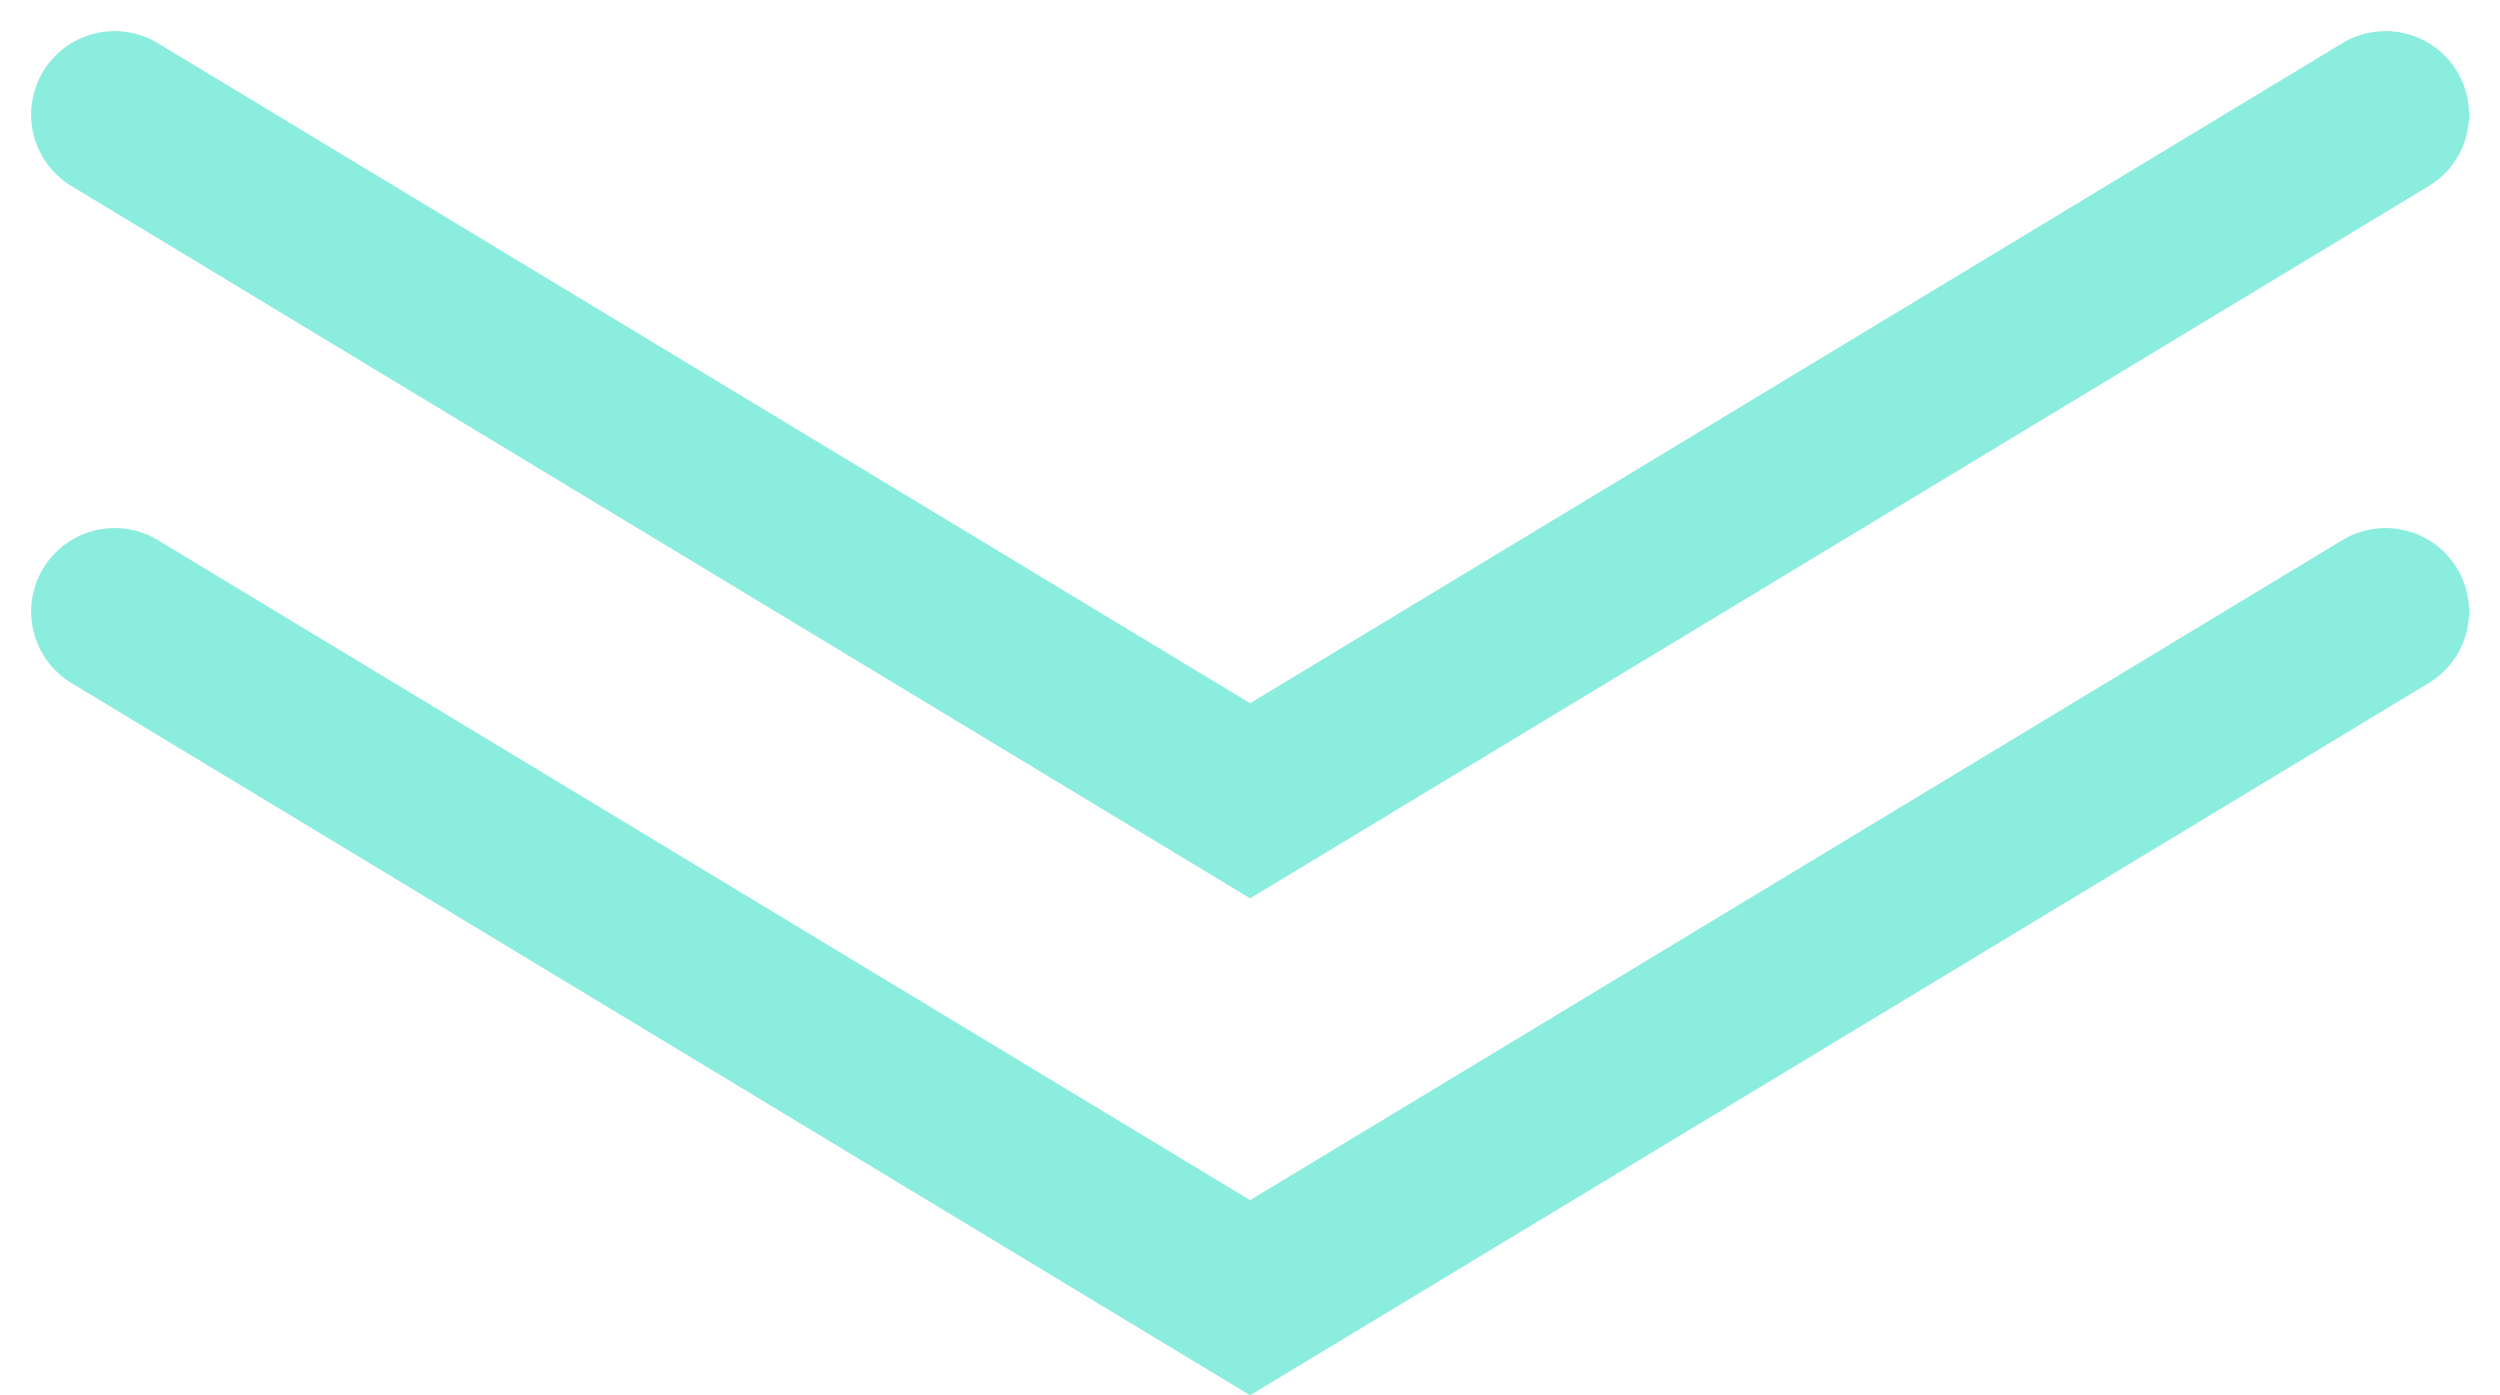
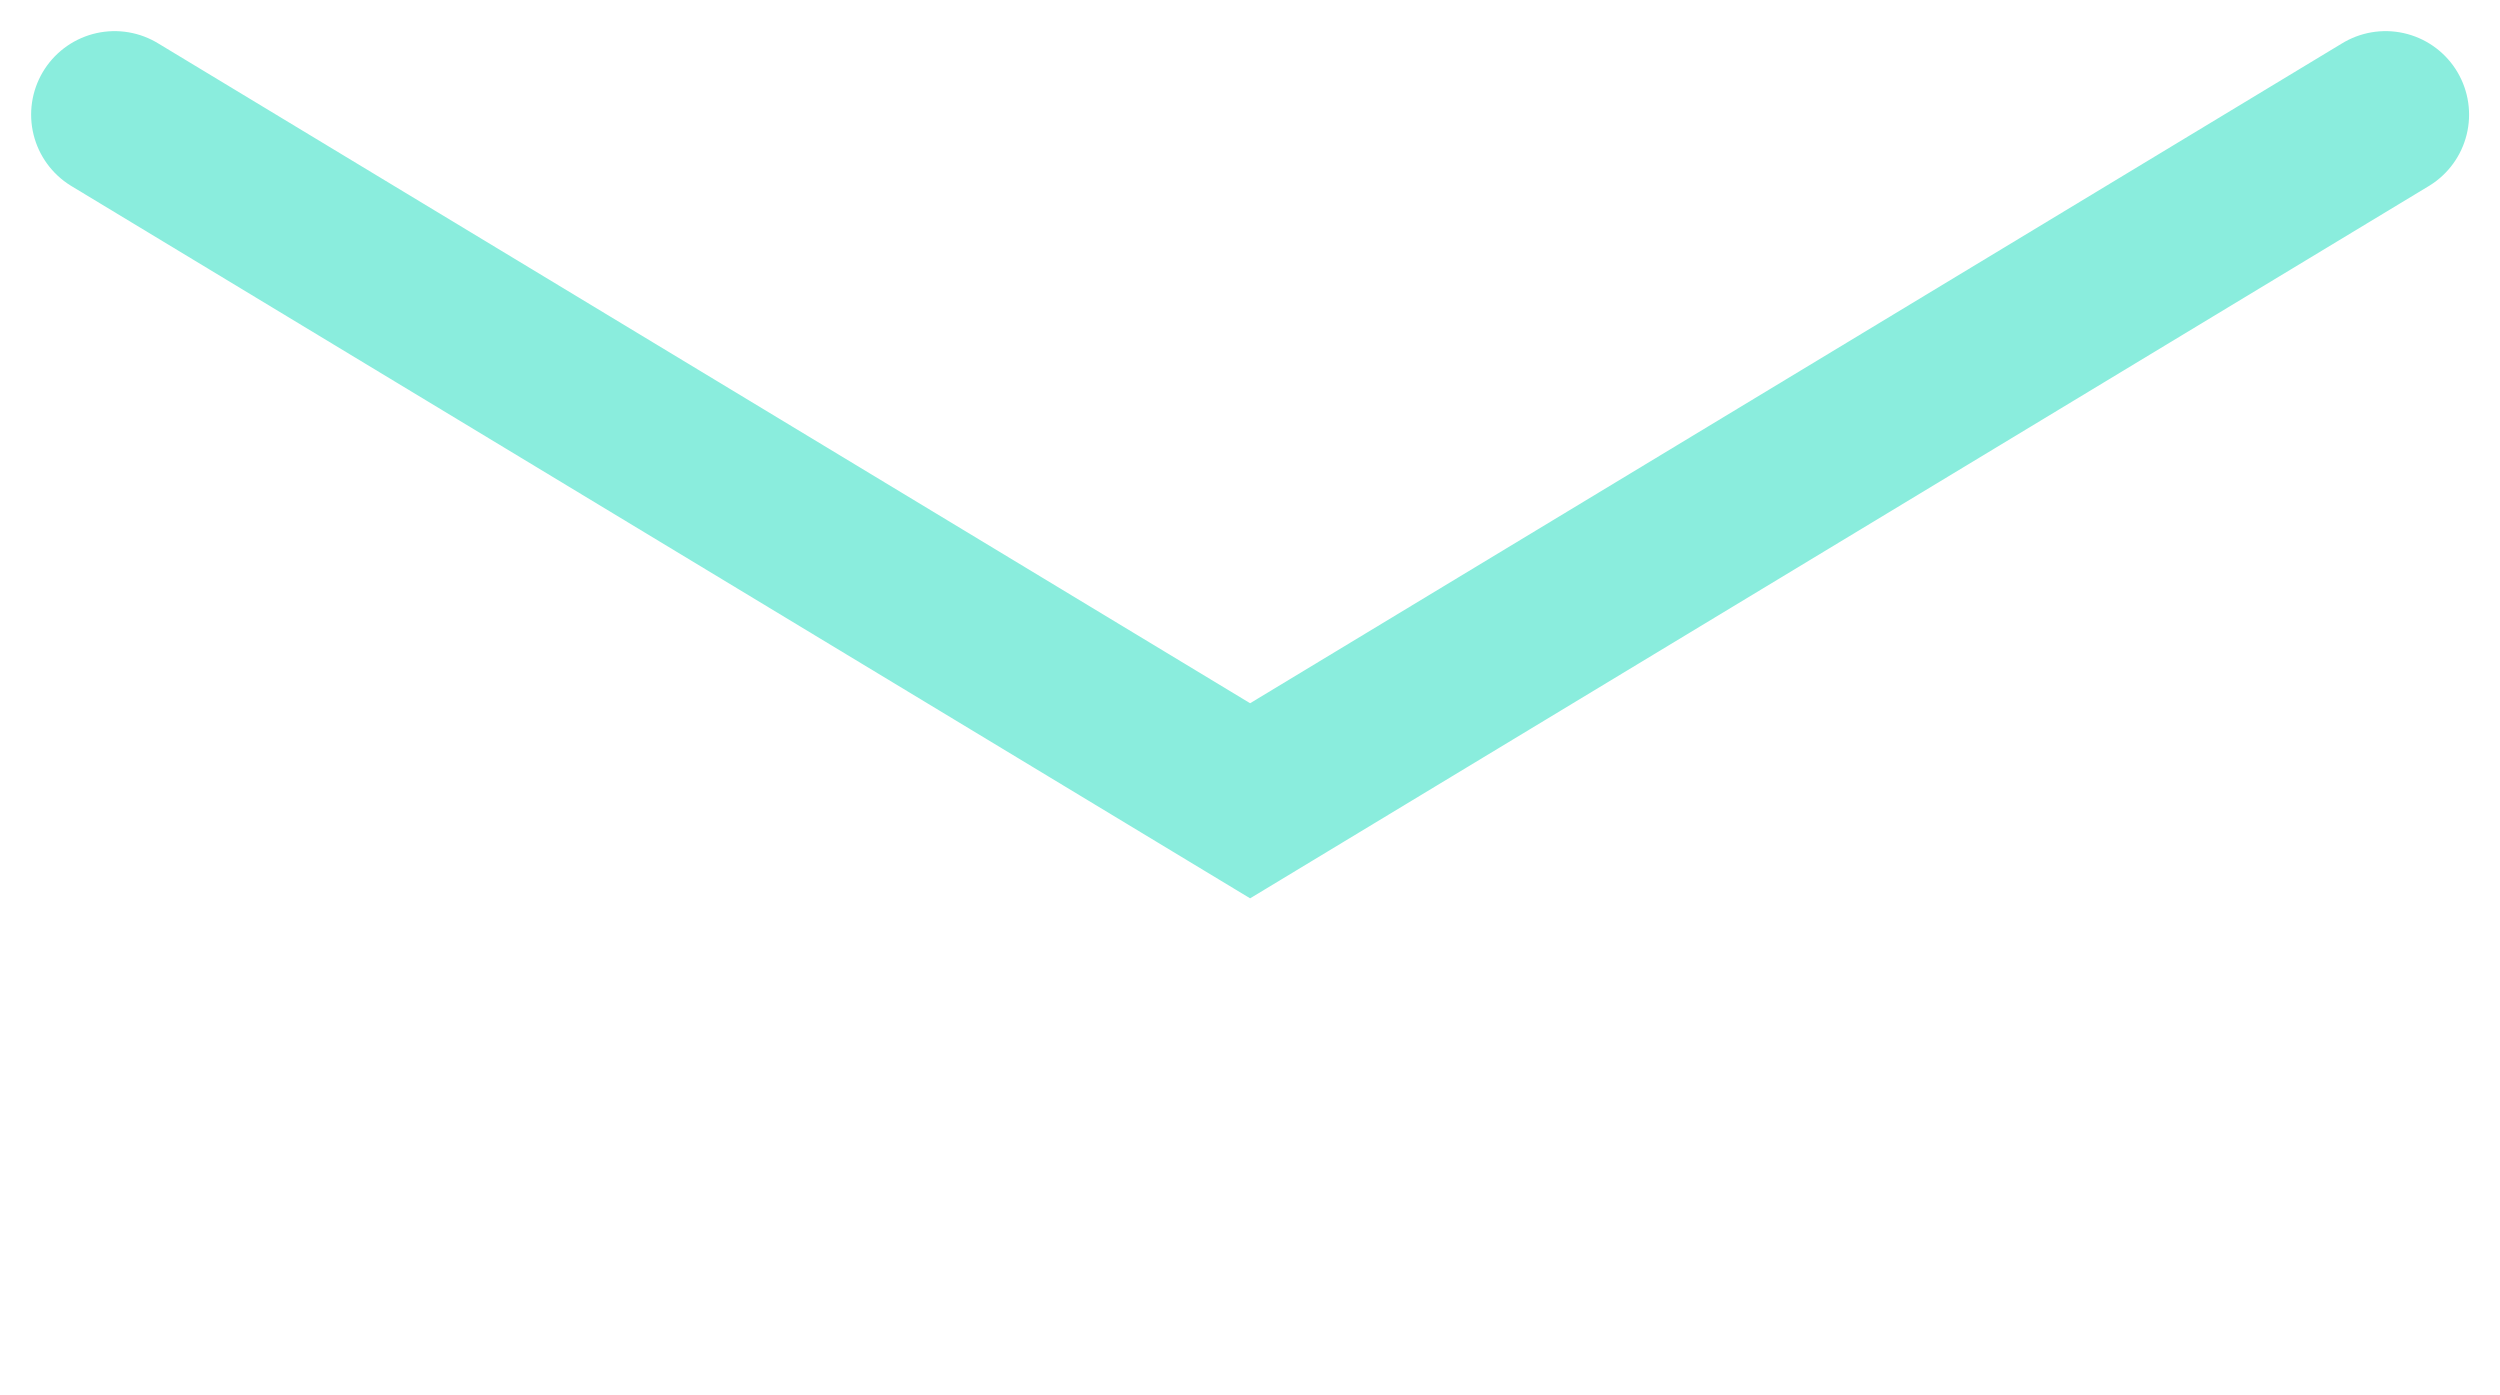
<svg xmlns="http://www.w3.org/2000/svg" width="37.429" height="20.889" viewBox="0 0 37.429 20.889">
  <g id="Group_3991" data-name="Group 3991" transform="translate(-199.284 -922.604)">
-     <path id="Path_84" data-name="Path 84" d="M2140.74,2170.42l17,10.273,17-10.273" transform="translate(-1939.74 -1238.66)" fill="none" stroke="#8aeddd" stroke-linecap="round" stroke-width="2.5" />
    <path id="Path_85" data-name="Path 85" d="M2140.74,2170.42l17,10.273,17-10.273" transform="translate(-1939.74 -1246.1)" fill="none" stroke="#8aeddd" stroke-linecap="round" stroke-width="2.5" />
  </g>
</svg>